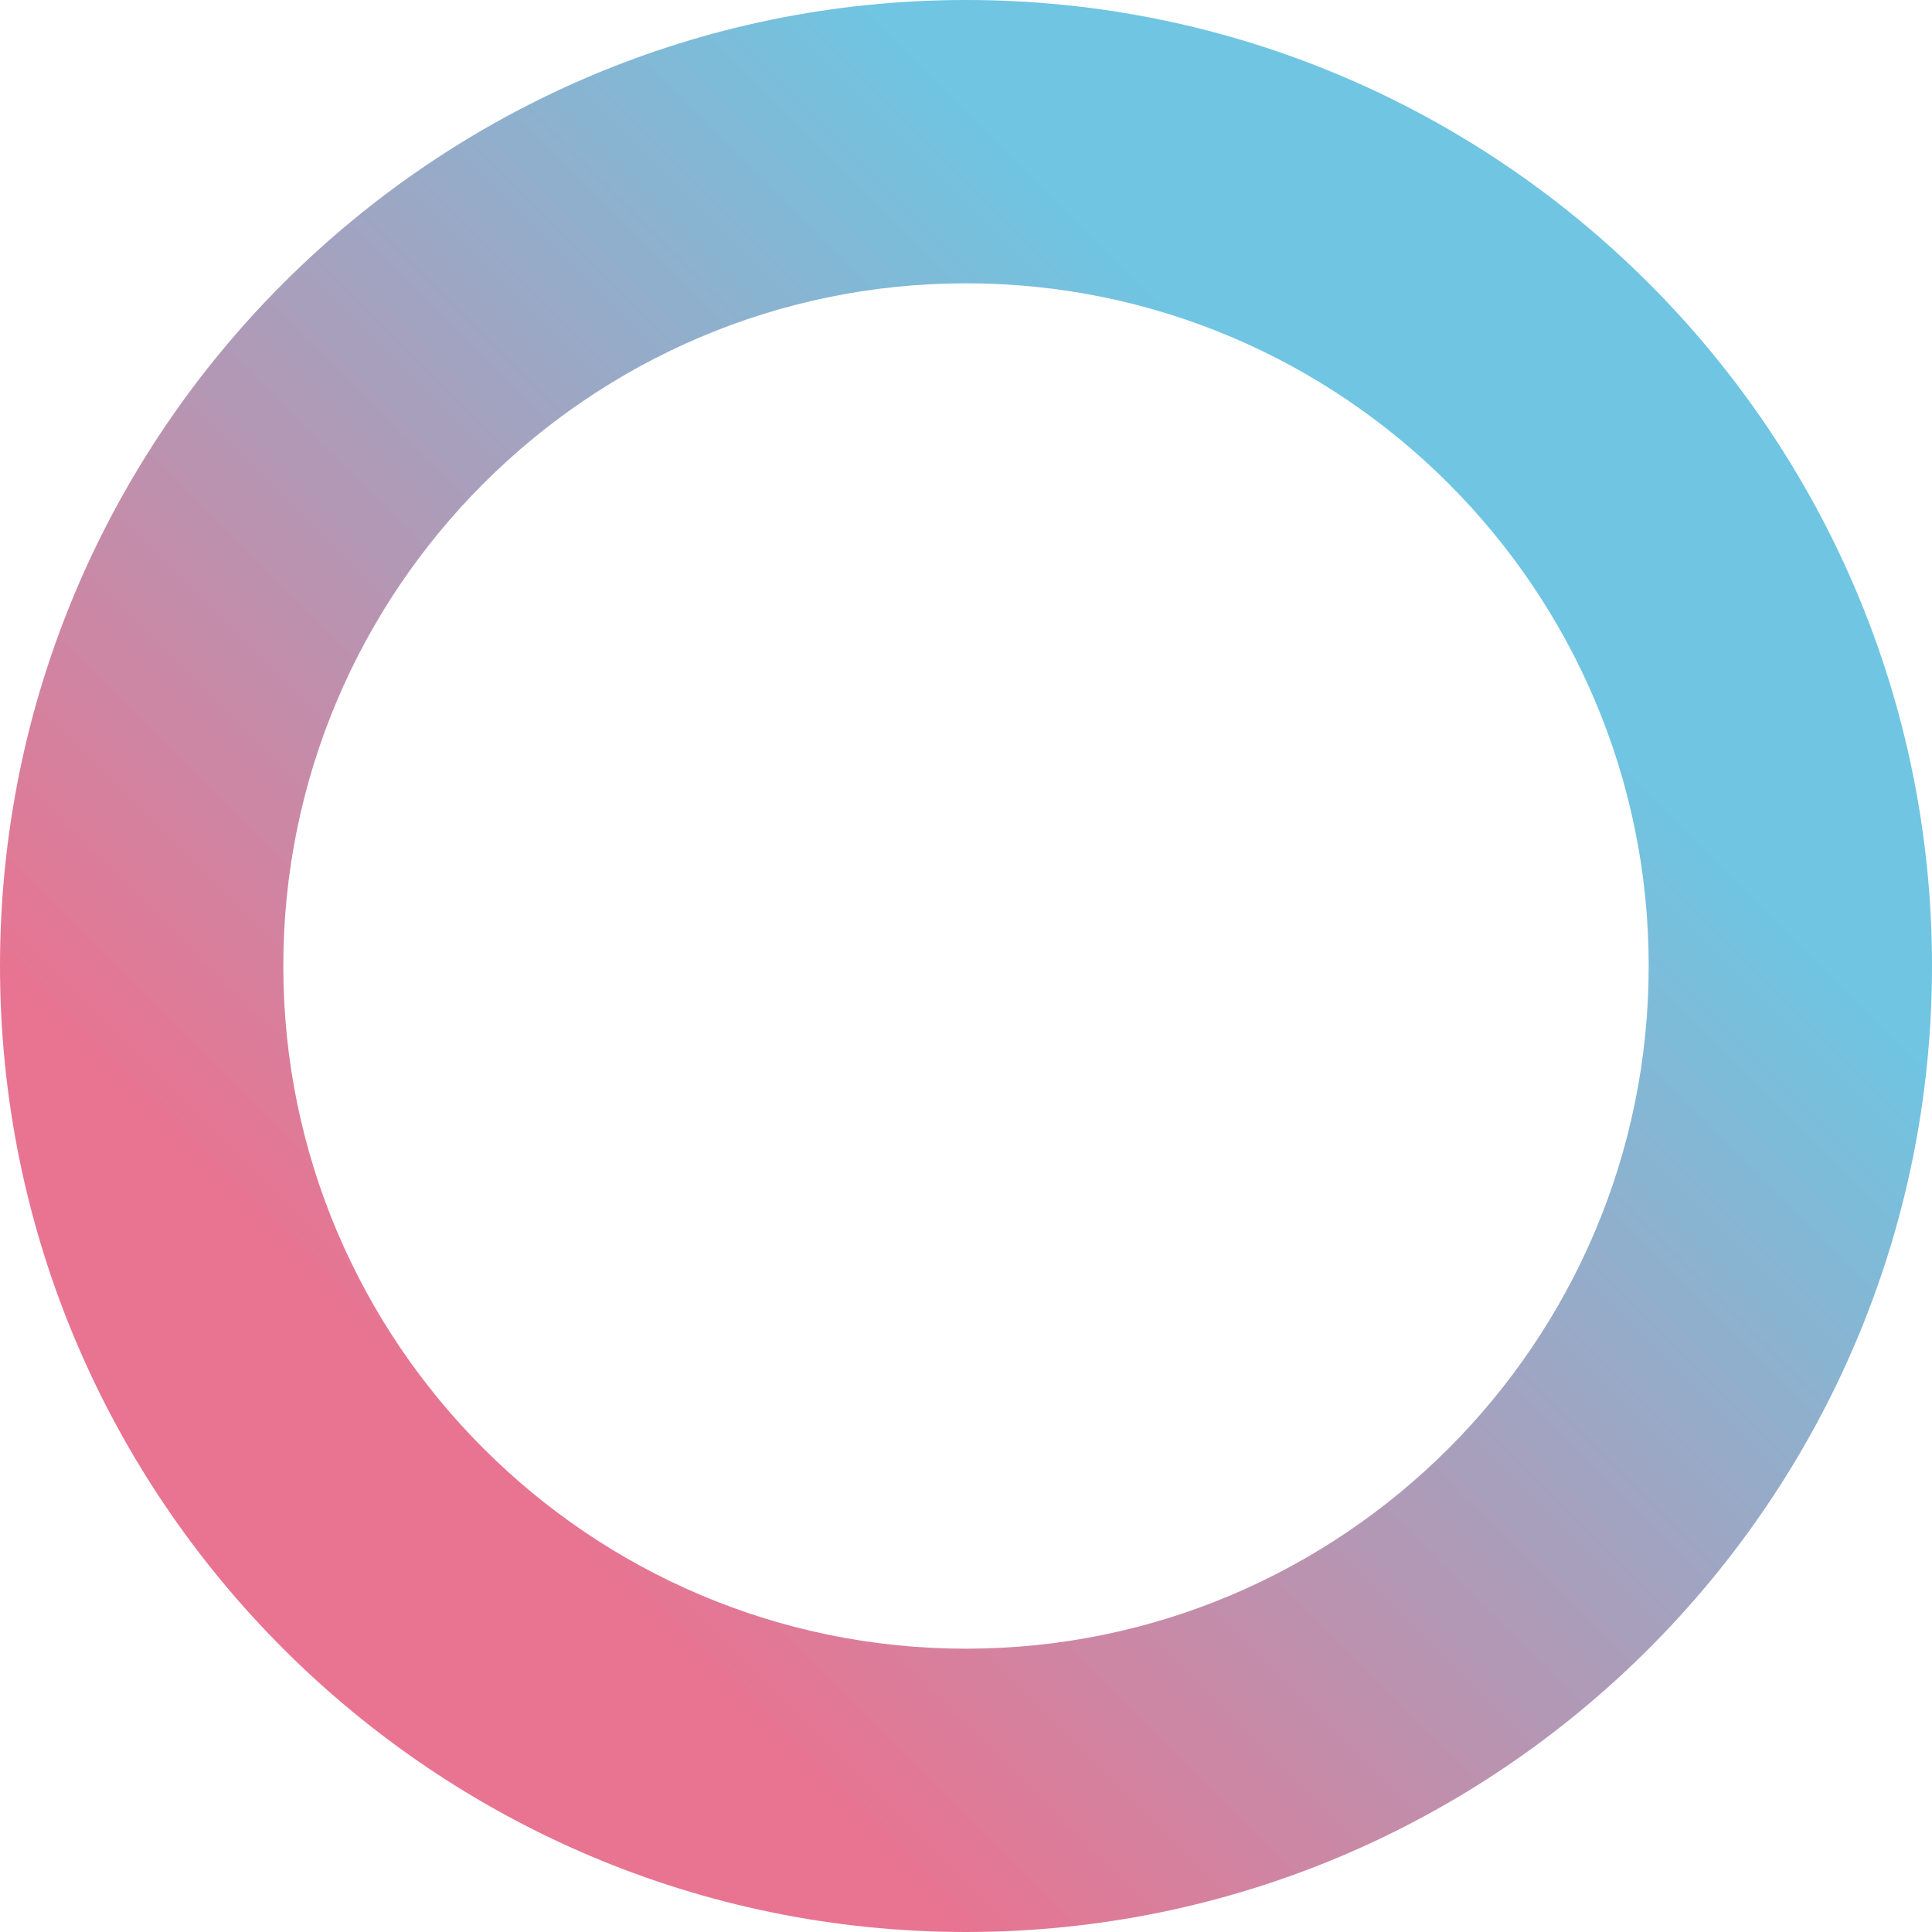
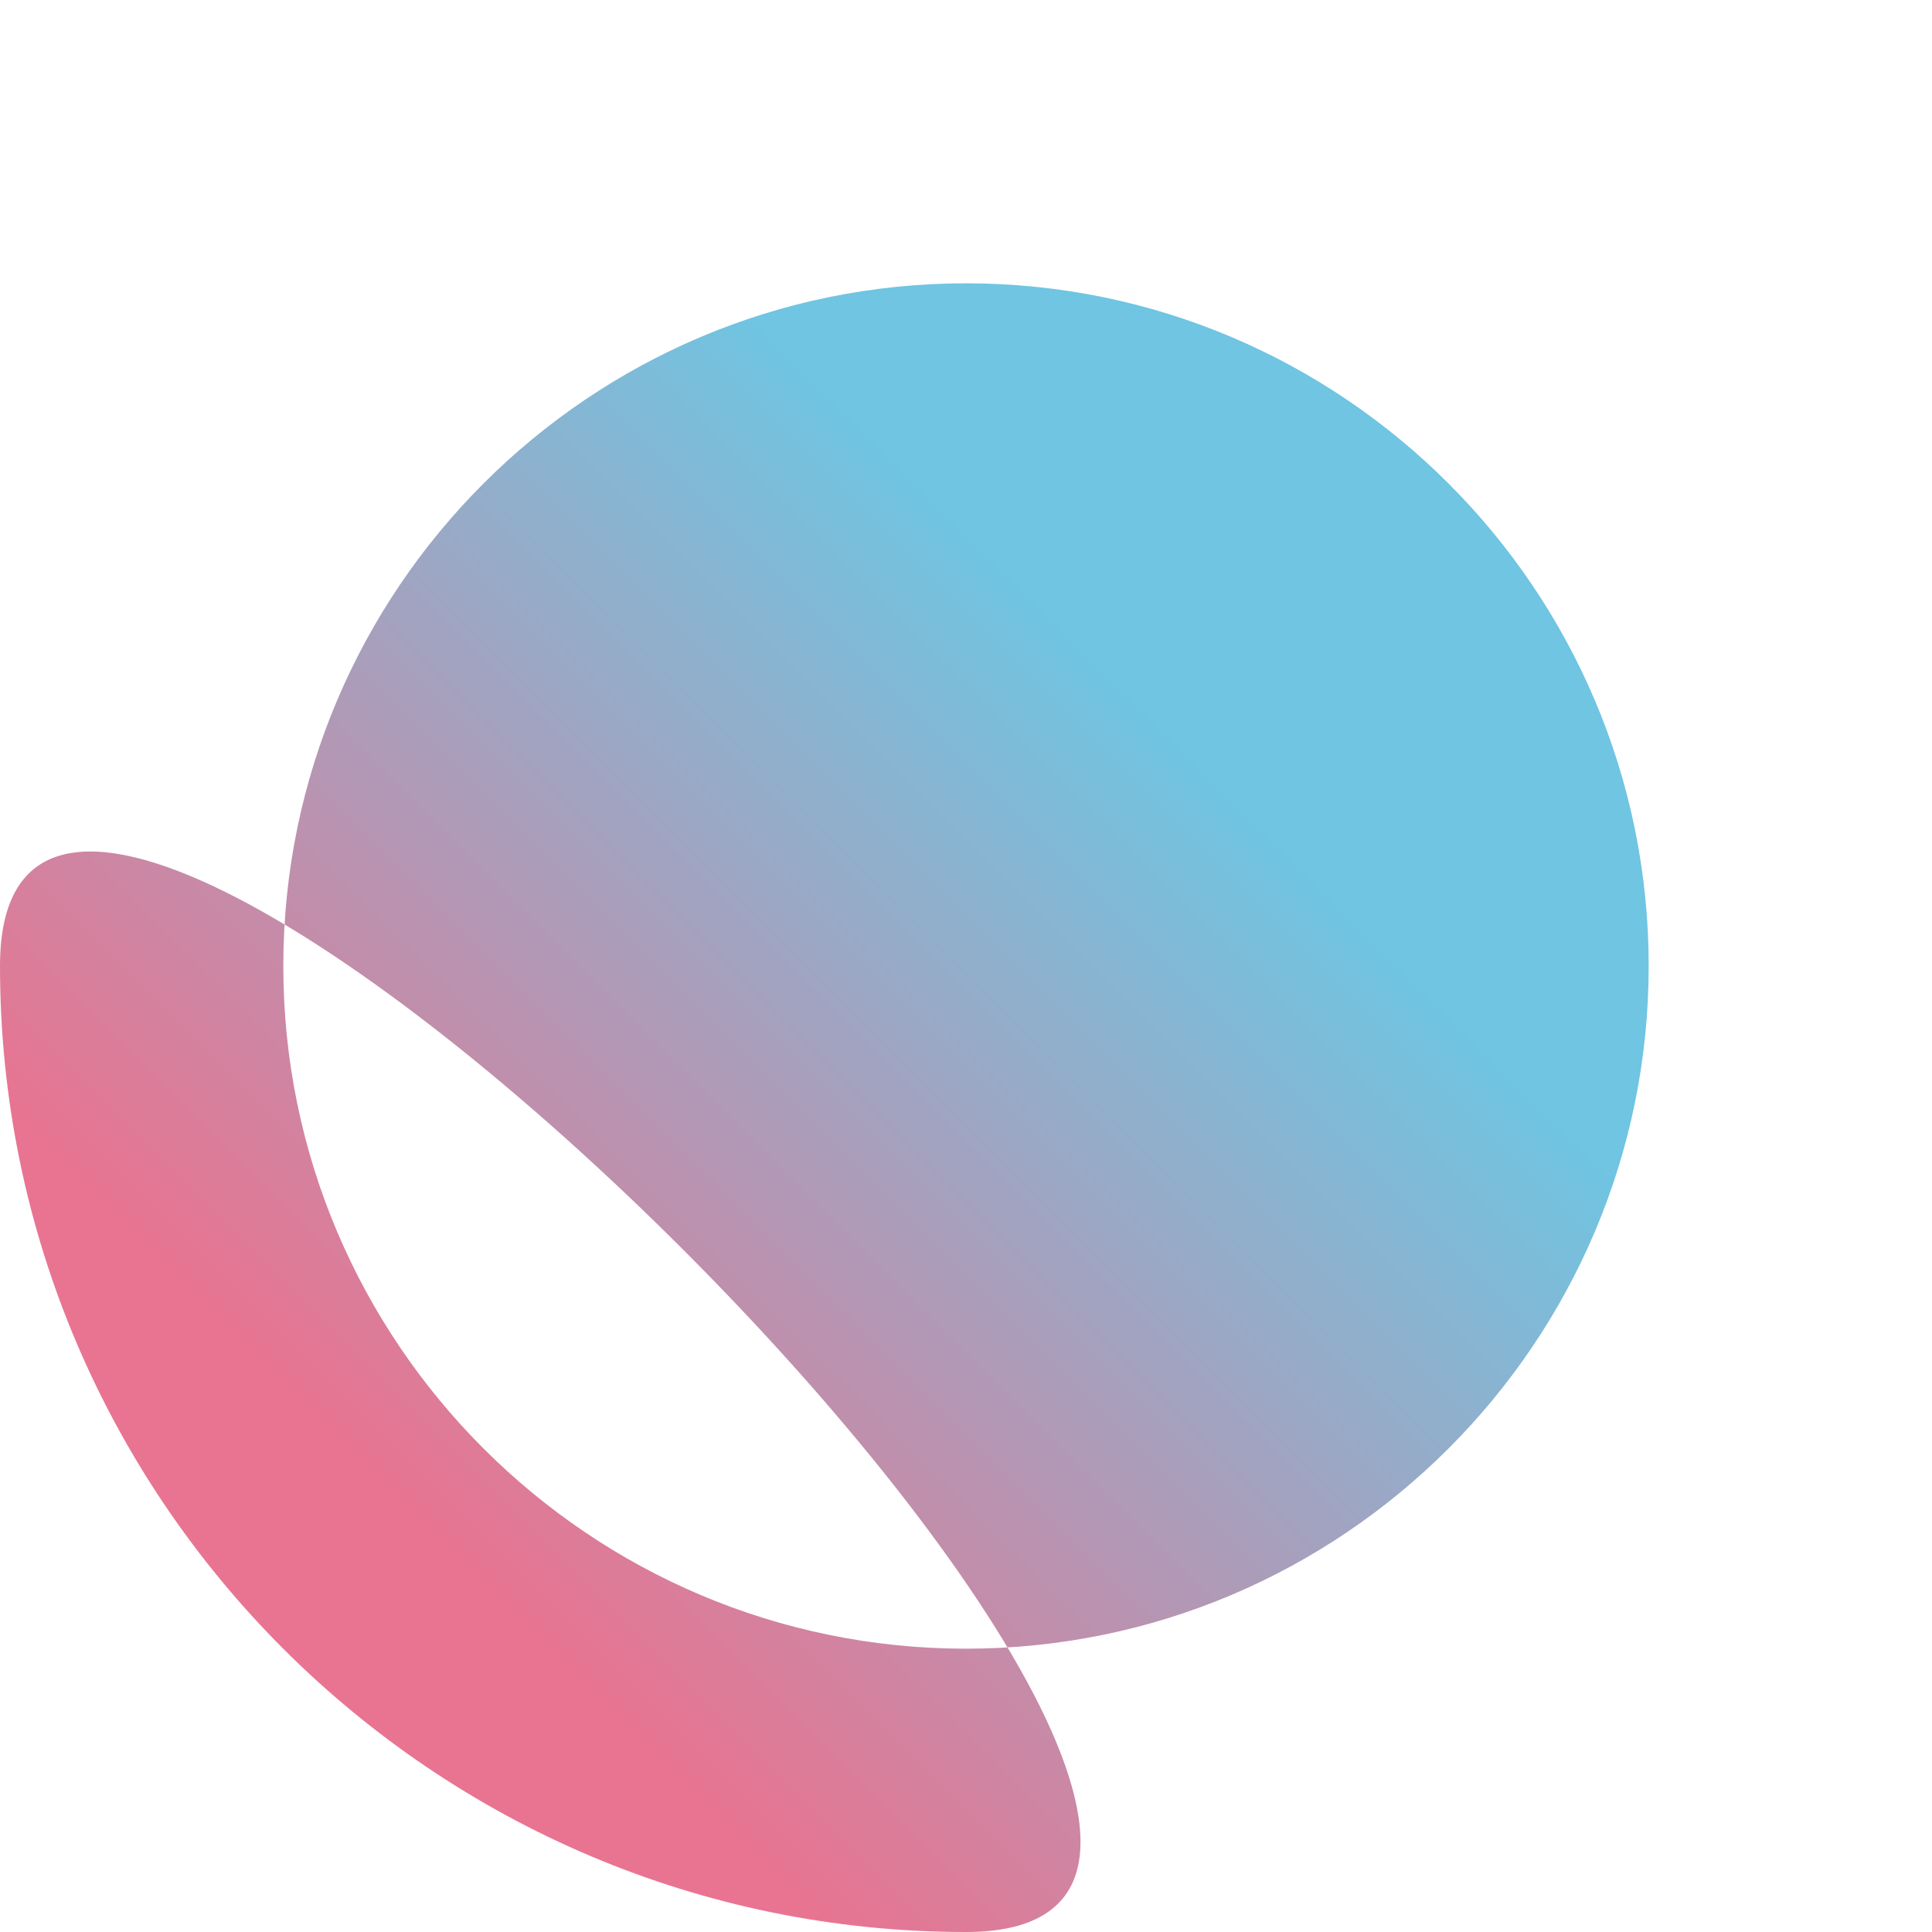
<svg xmlns="http://www.w3.org/2000/svg" width="530" height="530" viewBox="0 0 530 530">
  <defs>
    <style>.a{fill:url(#a);}</style>
    <linearGradient id="a" x1="0.853" y1="0.147" x2="0.147" y2="0.853" gradientUnits="objectBoundingBox">
      <stop offset="0.185" stop-color="#6fc5e2" />
      <stop offset="0.854" stop-color="#e87491" />
    </linearGradient>
  </defs>
  <g transform="translate(-284.557 -166.553)">
-     <path class="a" d="M549.558,696.553c-146.121,0-265-118.878-265-265s118.88-265,265-265,265,118.878,265,265S695.681,696.553,549.558,696.553Zm0-452.28c-103.266,0-187.281,84.013-187.281,187.279s84.015,187.281,187.281,187.281S736.837,534.82,736.837,431.552,652.824,244.273,549.558,244.273Z" transform="translate(0 0)" />
+     <path class="a" d="M549.558,696.553c-146.121,0-265-118.878-265-265S695.681,696.553,549.558,696.553Zm0-452.28c-103.266,0-187.281,84.013-187.281,187.279s84.015,187.281,187.281,187.281S736.837,534.82,736.837,431.552,652.824,244.273,549.558,244.273Z" transform="translate(0 0)" />
  </g>
</svg>